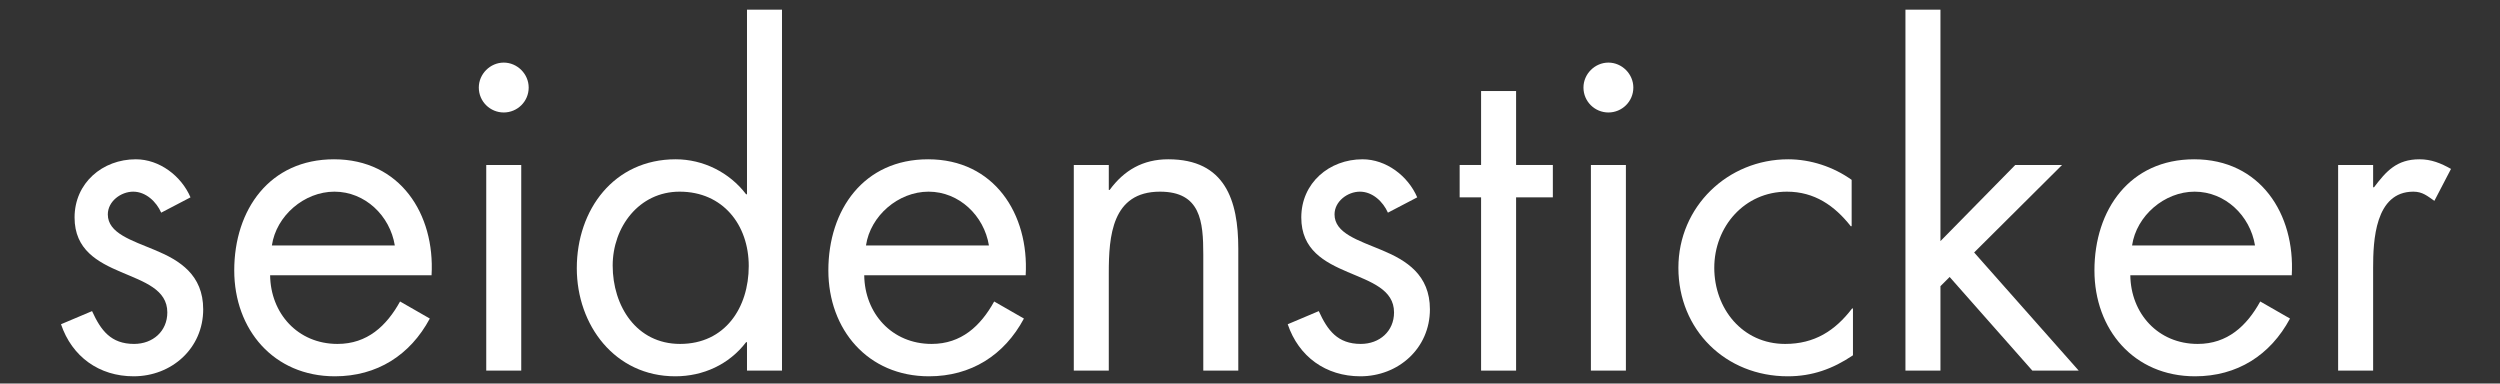
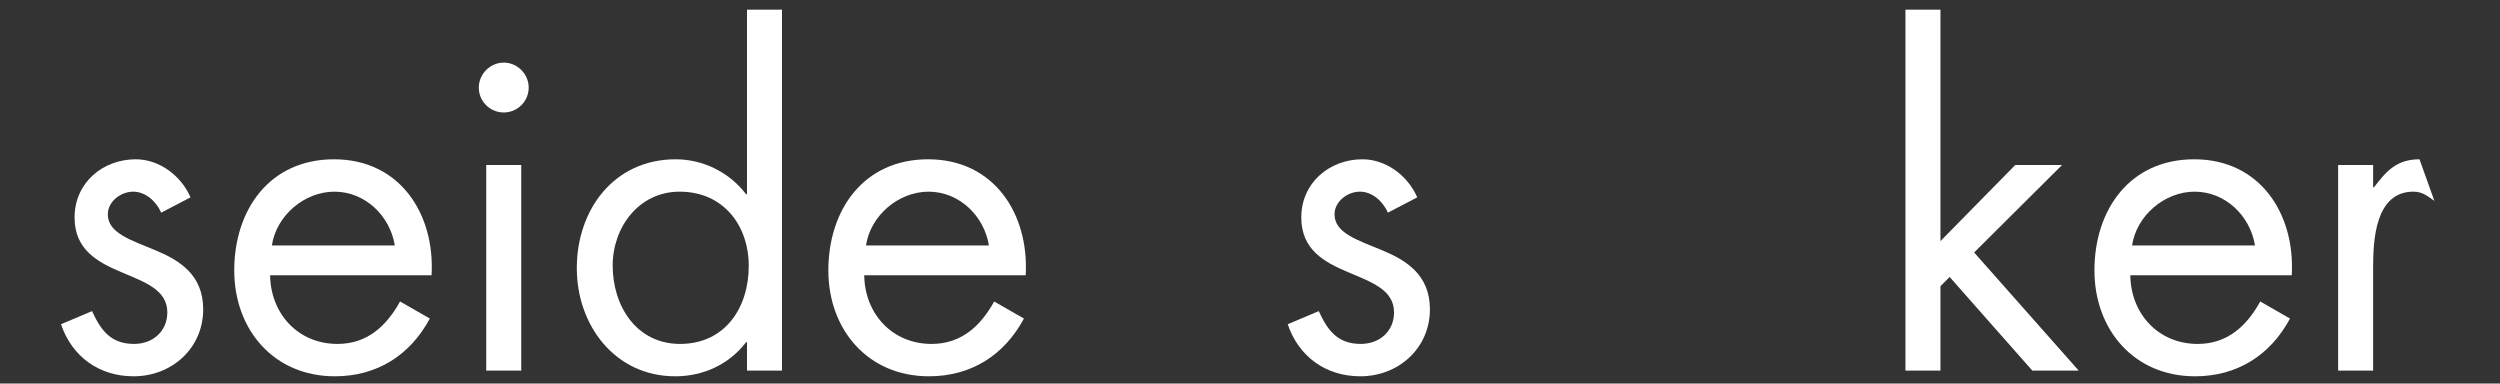
<svg xmlns="http://www.w3.org/2000/svg" fill="#fff" version="1.0" id="Ebene_1" x="0px" y="0px" width="530.959" height="81.453" viewBox="0 0 530.959 81.453" xml:space="preserve">
  <rect x="0" y="0" width="530.959" height="81.453" fill="#333333" stroke="none" />
  <defs id="defs3239" />
  <g id="g3210" transform="matrix(0.956,0,0,0.956,12.956,2.051)">
    <path d="M 22.259,45.1 C 21.19,42.67 18.857,40.434 16.038,40.434 C 13.316,40.434 10.4,42.573 10.4,45.489 C 10.4,49.668 15.649,51.224 20.995,53.459 C 26.341,55.694 31.59,58.902 31.59,66.581 C 31.59,75.231 24.591,81.452 16.135,81.452 C 8.457,81.453 2.43,77.079 0,69.886 L 6.901,66.97 C 8.845,71.246 11.08,74.26 16.232,74.26 C 20.411,74.26 23.619,71.441 23.619,67.261 C 23.619,57.056 3.013,60.555 3.013,46.169 C 3.013,38.49 9.234,33.242 16.621,33.242 C 21.87,33.242 26.73,36.935 28.771,41.698 L 22.259,45.1 z" id="path3212" />
    <path d="M 46.458,59 C 46.555,67.456 52.582,74.261 61.427,74.261 C 68.036,74.261 72.313,70.276 75.326,64.832 L 81.935,68.623 C 77.561,76.787 70.174,81.453 60.843,81.453 C 47.235,81.453 38.487,71.053 38.487,57.931 C 38.487,44.421 46.36,33.243 60.648,33.243 C 75.325,33.243 83.101,45.393 82.323,59 L 46.458,59 z M 74.159,52.39 C 73.09,45.781 67.55,40.434 60.745,40.434 C 54.038,40.434 47.818,45.78 46.846,52.39 L 74.159,52.39 z" id="path3214" />
    <path d="M 103.899,17.302 C 103.899,20.412 101.372,22.842 98.358,22.842 C 95.344,22.842 92.818,20.412 92.818,17.302 C 92.818,14.289 95.345,11.761 98.358,11.761 C 101.371,11.761 103.899,14.289 103.899,17.302 z M 102.247,80.189 L 94.471,80.189 L 94.471,34.506 L 102.247,34.506 L 102.247,80.189 z" id="path3216" />
    <path d="M 152.399,73.871 L 152.204,73.871 C 148.413,78.829 142.679,81.453 136.458,81.453 C 123.045,81.453 114.588,70.081 114.588,57.445 C 114.588,44.42 122.85,33.242 136.555,33.242 C 142.679,33.242 148.511,36.158 152.204,41.018 L 152.399,41.018 L 152.399,0 L 160.175,0 L 160.175,80.189 L 152.399,80.189 L 152.399,73.871 z M 122.559,56.861 C 122.559,65.803 127.808,74.26 137.528,74.26 C 147.539,74.26 152.788,66.193 152.788,56.958 C 152.788,47.821 147.053,40.434 137.431,40.434 C 128.391,40.435 122.559,48.308 122.559,56.861 z" id="path3218" />
    <path d="M 178.444,59 C 178.541,67.456 184.568,74.261 193.413,74.261 C 200.022,74.261 204.299,70.276 207.312,64.832 L 213.921,68.623 C 209.547,76.787 202.16,81.453 192.829,81.453 C 179.222,81.453 170.474,71.053 170.474,57.931 C 170.474,44.421 178.347,33.243 192.635,33.243 C 207.312,33.243 215.088,45.393 214.31,59 L 178.444,59 z M 206.146,52.39 C 205.077,45.781 199.537,40.434 192.732,40.434 C 186.025,40.434 179.805,45.78 178.833,52.39 L 206.146,52.39 z" id="path3220" />
-     <path d="M 232.775,40.046 L 232.969,40.046 C 236.177,35.672 240.356,33.242 245.993,33.242 C 258.629,33.242 261.545,42.379 261.545,53.071 L 261.545,80.189 L 253.769,80.189 L 253.769,54.431 C 253.769,47.044 253.186,40.434 244.146,40.434 C 233.454,40.434 232.774,50.349 232.774,58.514 L 232.774,80.189 L 225,80.189 L 225,34.506 L 232.776,34.506 L 232.776,40.046 L 232.775,40.046 z" id="path3222" />
    <path d="M 294.784,45.1 C 293.715,42.67 291.383,40.434 288.563,40.434 C 285.841,40.434 282.926,42.573 282.926,45.489 C 282.926,49.668 288.174,51.224 293.52,53.459 C 298.867,55.694 304.115,58.902 304.115,66.581 C 304.115,75.231 297.117,81.452 288.661,81.452 C 280.982,81.452 274.956,77.078 272.526,69.886 L 279.426,66.97 C 281.37,71.246 283.606,74.26 288.757,74.26 C 292.937,74.26 296.145,71.441 296.145,67.261 C 296.145,57.056 275.539,60.555 275.539,46.169 C 275.539,38.49 281.76,33.242 289.147,33.242 C 294.395,33.242 299.255,36.935 301.296,41.698 L 294.784,45.1 z" id="path3224" />
-     <path d="M 323.26,80.189 L 315.484,80.189 L 315.484,41.698 L 310.721,41.698 L 310.721,34.506 L 315.484,34.506 L 315.484,18.079 L 323.26,18.079 L 323.26,34.506 L 331.425,34.506 L 331.425,41.698 L 323.26,41.698 L 323.26,80.189 z" id="path3226" />
-     <path d="M 349.308,17.302 C 349.308,20.412 346.781,22.842 343.768,22.842 C 340.754,22.842 338.227,20.412 338.227,17.302 C 338.227,14.289 340.754,11.761 343.768,11.761 C 346.78,11.761 349.308,14.289 349.308,17.302 z M 347.655,80.189 L 339.879,80.189 L 339.879,34.506 L 347.655,34.506 L 347.655,80.189 z" id="path3228" />
-     <path d="M 397.808,48.114 L 397.614,48.114 C 394.017,43.545 389.547,40.435 383.423,40.435 C 373.995,40.435 367.288,48.211 367.288,57.348 C 367.288,66.388 373.509,74.261 383.034,74.261 C 389.547,74.261 394.115,71.345 397.905,66.388 L 398.099,66.388 L 398.099,76.787 C 393.628,79.801 389.06,81.453 383.617,81.453 C 369.815,81.453 359.317,71.15 359.317,57.348 C 359.317,43.741 370.3,33.243 383.714,33.243 C 388.671,33.243 393.725,34.895 397.808,37.811 L 397.808,48.114 L 397.808,48.114 z" id="path3230" />
    <path d="M 417.536,51.418 L 434.157,34.505 L 444.556,34.505 L 425.02,53.945 L 448.25,80.188 L 437.946,80.188 L 419.576,59.387 L 417.535,61.428 L 417.535,80.188 L 409.759,80.188 L 409.759,0 L 417.535,0 L 417.535,51.418 L 417.536,51.418 z" id="path3232" />
    <path d="M 459.716,59 C 459.813,67.456 465.839,74.261 474.684,74.261 C 481.294,74.261 485.571,70.276 488.583,64.832 L 495.193,68.623 C 490.819,76.787 483.431,81.453 474.1,81.453 C 460.493,81.453 451.745,71.053 451.745,57.931 C 451.745,44.421 459.618,33.243 473.906,33.243 C 488.583,33.243 496.359,45.393 495.582,59 L 459.716,59 z M 487.417,52.39 C 486.348,45.781 480.808,40.434 474.004,40.434 C 467.297,40.434 461.076,45.78 460.105,52.39 L 487.417,52.39 z" id="path3234" />
-     <path d="M 513.658,39.463 L 513.852,39.463 C 516.574,35.867 518.906,33.242 523.96,33.242 C 526.584,33.242 528.723,34.117 530.958,35.38 L 527.265,42.476 C 525.71,41.407 524.641,40.434 522.6,40.434 C 514.046,40.434 513.658,51.418 513.658,57.347 L 513.658,80.189 L 505.882,80.189 L 505.882,34.506 L 513.658,34.506 L 513.658,39.463 z" id="path3236" />
+     <path d="M 513.658,39.463 L 513.852,39.463 C 516.574,35.867 518.906,33.242 523.96,33.242 L 527.265,42.476 C 525.71,41.407 524.641,40.434 522.6,40.434 C 514.046,40.434 513.658,51.418 513.658,57.347 L 513.658,80.189 L 505.882,80.189 L 505.882,34.506 L 513.658,34.506 L 513.658,39.463 z" id="path3236" />
  </g>
</svg>